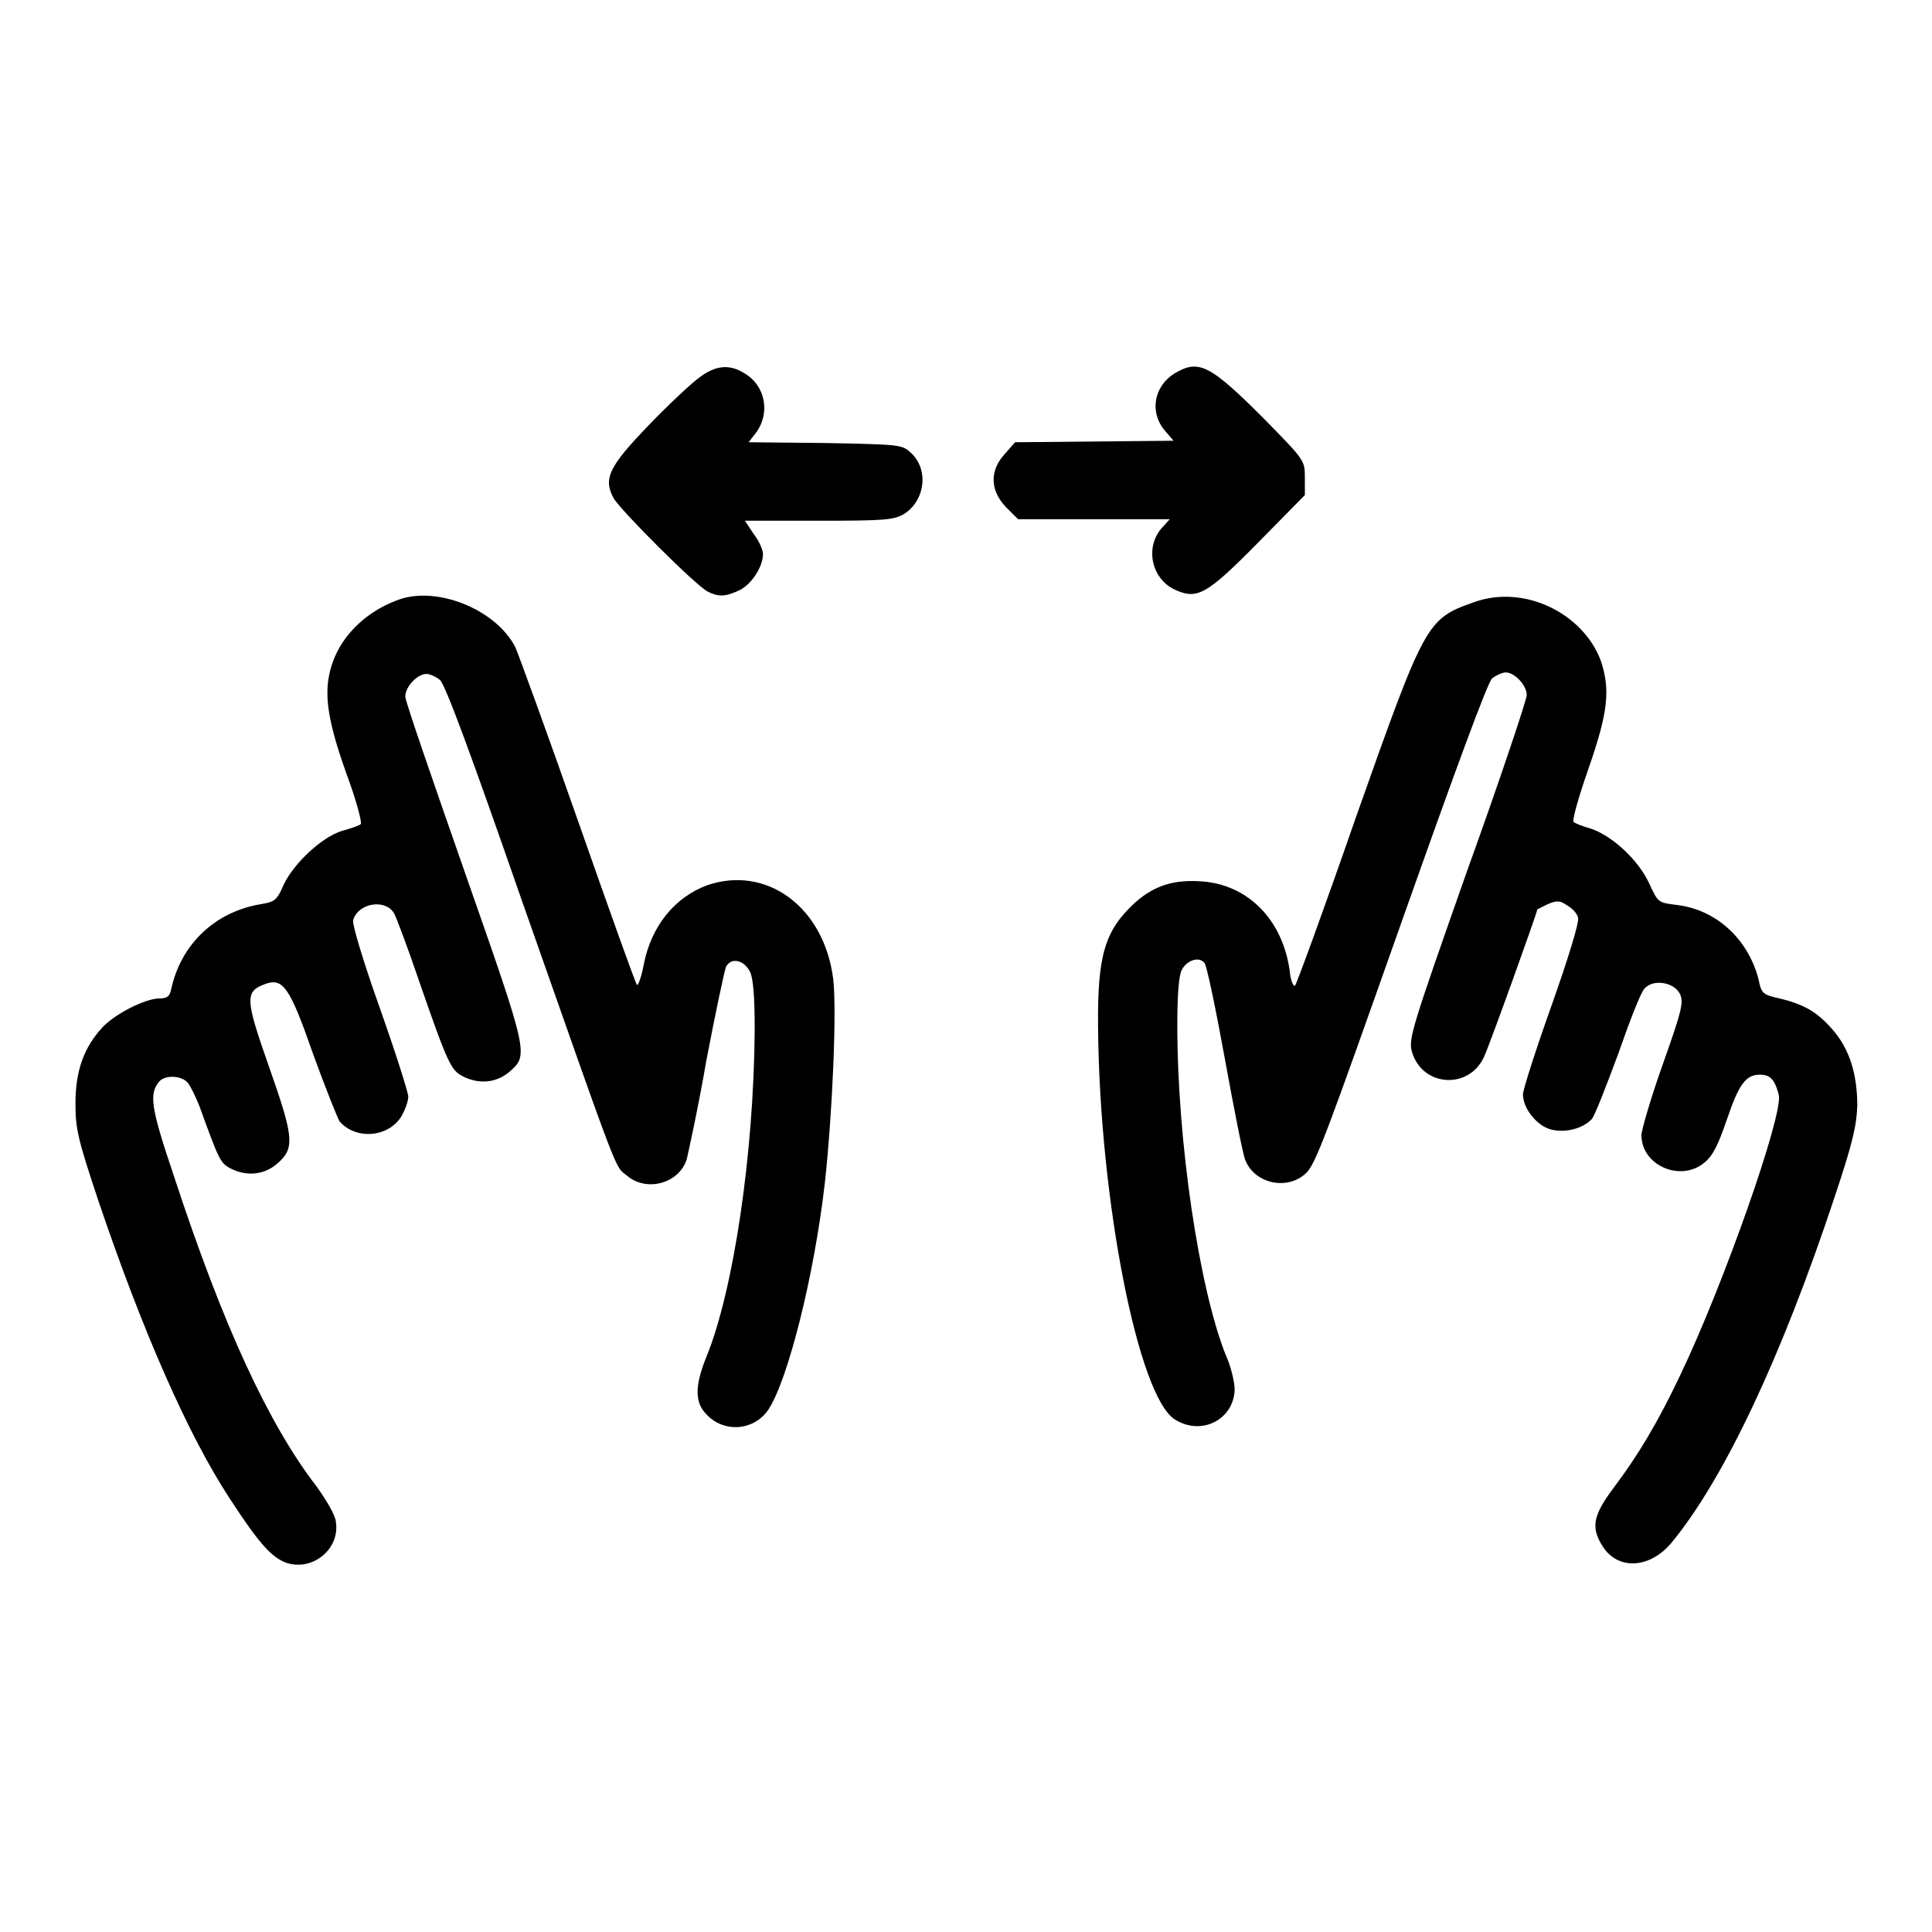
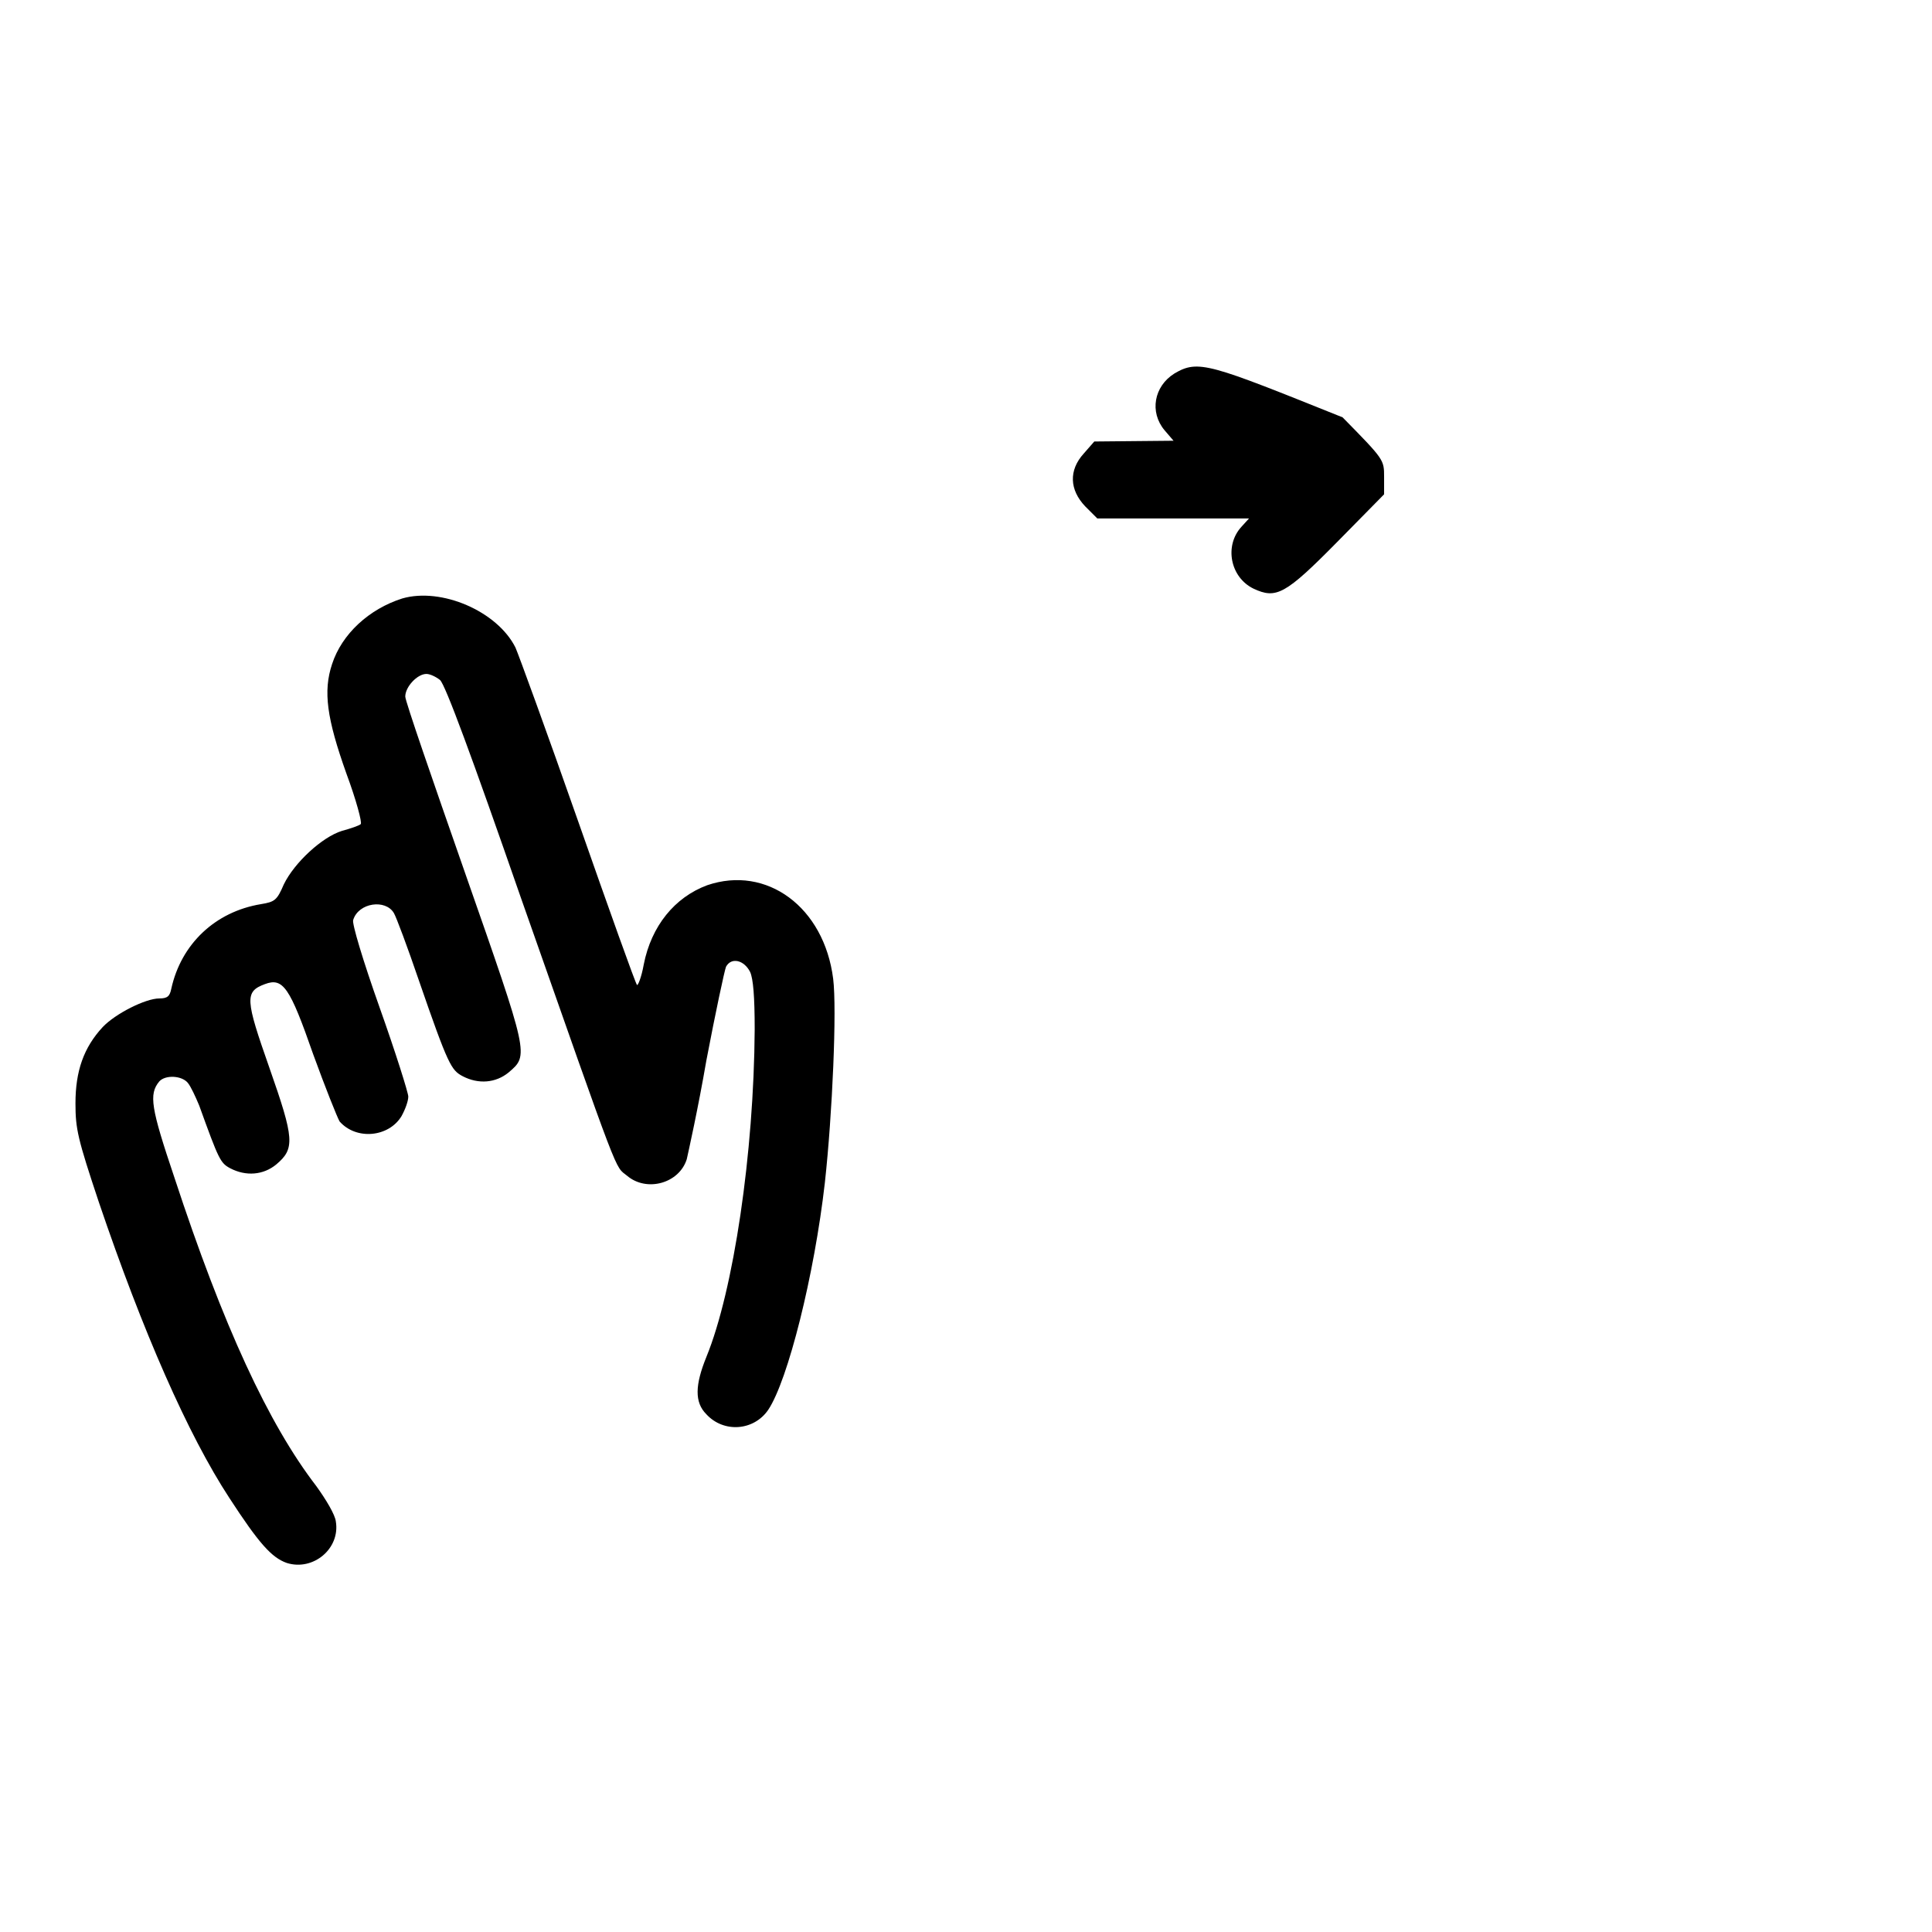
<svg xmlns="http://www.w3.org/2000/svg" version="1.1" x="0px" y="0px" viewBox="0 0 256 256" enable-background="new 0 0 256 256" xml:space="preserve">
  <g>
    <g>
      <g>
-         <path fill="#000000" d="M92.7,50c-1,0.7-4,3.5-6.7,6.3c-5.3,5.5-6.1,7.1-4.7,9.7c0.9,1.6,11,11.7,12.5,12.4c1.4,0.7,2.3,0.7,4.2-0.2c1.6-0.8,3.1-3.1,3.1-4.8c0-0.5-0.5-1.7-1.2-2.6L98.7,69h9.8c8.8,0,9.9-0.1,11.3-0.9c2.8-1.8,3.3-5.9,0.9-8.1c-1.2-1.1-1.4-1.1-11.4-1.3l-10.1-0.1l1-1.3c1.9-2.6,1.2-6.2-1.5-7.8C96.7,48.2,94.8,48.4,92.7,50z" />
-         <path fill="#000000" d="M155.6,49.5c-2.7,1.7-3.3,5.1-1.3,7.5l1.2,1.4l-10.5,0.1l-10.5,0.1l-1.4,1.6c-2,2.2-1.9,4.8,0.2,7l1.6,1.6h10.1h10l-1,1.1c-2.3,2.5-1.5,6.7,1.6,8.2c3,1.4,4.2,0.8,11.1-6.2l6.2-6.3v-2.3c0-2.3,0-2.3-5.5-7.9C160.2,48.2,158.8,47.6,155.6,49.5z" />
+         <path fill="#000000" d="M155.6,49.5c-2.7,1.7-3.3,5.1-1.3,7.5l1.2,1.4l-10.5,0.1l-1.4,1.6c-2,2.2-1.9,4.8,0.2,7l1.6,1.6h10.1h10l-1,1.1c-2.3,2.5-1.5,6.7,1.6,8.2c3,1.4,4.2,0.8,11.1-6.2l6.2-6.3v-2.3c0-2.3,0-2.3-5.5-7.9C160.2,48.2,158.8,47.6,155.6,49.5z" />
        <path fill="#000000" d="M53.3,79.3C48.9,80.7,45.3,84,44,88c-1.2,3.6-0.7,7.2,1.9,14.5c1.3,3.5,2.1,6.5,1.9,6.7c-0.2,0.2-1.4,0.6-2.5,0.9c-2.6,0.8-6.3,4.2-7.7,7.1c-0.9,2.1-1.2,2.3-3,2.6c-6.1,1-10.6,5.3-11.9,11.2c-0.2,1-0.5,1.3-1.6,1.3c-1.8,0-5.8,2-7.5,3.8c-2.5,2.7-3.6,5.8-3.6,10.1c0,3.4,0.3,4.7,3.1,13.1c5.8,17.1,11.8,30.8,17.3,39.2c3.9,6,5.6,7.9,7.6,8.6c3.5,1.1,7.1-1.9,6.5-5.5c-0.1-0.9-1.3-2.9-2.6-4.7c-6.3-8.2-12.3-21.1-18.8-40.9c-3.1-9.2-3.4-11-2-12.7c0.8-0.9,3-0.8,3.8,0.2c0.4,0.5,1,1.8,1.5,3c2.6,7.2,2.8,7.6,4.1,8.3c2.1,1.1,4.4,0.9,6.1-0.5c2.5-2.1,2.4-3.4-0.9-12.8c-3.2-9.1-3.3-10.1-0.6-11.1c2.4-0.9,3.3,0.4,6.4,9.3c1.6,4.4,3.2,8.4,3.5,8.9c2.2,2.5,6.5,2.1,8.2-0.7c0.5-0.9,0.9-2,0.9-2.6c0-0.5-1.7-5.9-3.8-11.8c-2.2-6.2-3.7-11.2-3.5-11.6c0.7-2.3,4.3-2.8,5.4-0.9c0.3,0.5,1.8,4.5,3.3,8.9c3.9,11.3,4.3,11.9,5.8,12.7c2.1,1.1,4.4,0.9,6.1-0.5c2.7-2.3,2.7-2.2-5.8-26.5c-4.3-12.3-7.9-22.7-7.9-23.3c0-1.3,1.6-3,2.8-3c0.5,0,1.3,0.4,1.8,0.8c0.7,0.6,4.2,10.1,10.7,28.8c13.4,38.1,12.4,35.5,14.1,36.9c2.6,2.2,6.9,1,7.9-2.2c0.2-0.9,1.5-6.7,2.6-13.1c1.2-6.3,2.4-11.9,2.6-12.4c0.7-1.3,2.4-0.9,3.2,0.7c0.4,0.9,0.6,3.2,0.6,7.6c-0.1,16.4-2.8,34.6-6.4,43.4c-1.5,3.7-1.6,6,0,7.6c2.3,2.5,6.3,2.2,8.2-0.6c2.6-3.9,6.1-17.8,7.5-30.1c1-9.1,1.6-23,1.1-27c-1.2-9.5-8.8-15.1-16.7-12.4c-4.3,1.6-7.4,5.4-8.4,10.5c-0.3,1.7-0.8,2.9-0.9,2.7c-0.2-0.2-3.7-10-7.8-21.7c-4.1-11.7-7.9-22.1-8.3-23C65.9,81,58.5,77.8,53.3,79.3z" />
-         <path fill="#000000" d="M195.3,79.8c-6.3,2.2-6.5,2.7-15.6,28.4c-4.2,12.1-7.9,22.2-8.1,22.4c-0.2,0.2-0.6-0.7-0.7-1.9c-0.9-6.7-5.4-11.4-11.5-11.9c-3.8-0.3-6.4,0.5-9,2.8c-4,3.7-5,6.9-4.9,16.6c0.2,22.7,5.3,48.9,10.2,51.9c3.5,2.2,7.8,0,7.9-4c0-0.9-0.5-3.1-1.2-4.6c-3.5-8.8-6.4-28.2-6.4-43.6c0-4.1,0.2-6.7,0.6-7.4c0.7-1.3,2.3-1.8,3-0.9c0.3,0.3,1.5,6.1,2.7,12.7c1.2,6.6,2.4,12.7,2.7,13.4c1.2,3.1,5.5,4.1,8,1.8c1.3-1.1,2.8-5.3,12.6-33c7.5-21.2,11.5-32,12.1-32.6c0.5-0.4,1.4-0.8,1.8-0.8c1.2,0,2.8,1.7,2.8,3c0,0.6-3.5,11.1-7.9,23.3c-7.4,21-7.8,22.3-7.3,24c1.4,4.7,7.7,5,9.6,0.5c0.7-1.5,7-19,7-19.4c0,0,0.6-0.3,1.4-0.7c1.2-0.5,1.6-0.5,2.6,0.2c0.7,0.4,1.3,1.1,1.4,1.6c0.2,0.5-1.3,5.4-3.5,11.6c-2.1,5.9-3.8,11.2-3.8,11.8c0,1.8,1.7,4,3.5,4.6c1.9,0.6,4.4,0,5.6-1.3c0.4-0.4,1.9-4.3,3.5-8.6c1.5-4.3,3-8.2,3.5-8.7c1.1-1.3,3.9-0.9,4.7,0.7c0.5,1.1,0.3,2.1-2.3,9.4c-1.6,4.5-2.8,8.7-2.8,9.3c0,4.1,5.3,6.3,8.4,3.6c1.1-0.9,1.8-2.4,2.9-5.6c1.6-4.7,2.5-6,4.4-6c1.4,0,2,0.7,2.5,2.7c0.6,2.6-7.3,25.1-13.1,37.2c-2.9,6.1-5.5,10.5-8.9,15c-2.6,3.5-2.9,5.1-1.4,7.5c2,3.3,6.3,3.1,9.2-0.4c7-8.5,14.6-24.7,21.6-45.8c2.4-7.2,2.9-9.4,3-12.1c0-4.1-1-7.5-3.3-10.1c-2-2.3-3.7-3.3-7-4.1c-2.2-0.5-2.4-0.6-2.8-2.6c-1.4-5.3-5.6-9.2-10.9-9.8c-2.4-0.3-2.4-0.3-3.6-2.9c-1.5-3.2-5-6.3-7.7-7.2c-1.1-0.3-2.1-0.7-2.3-0.9s0.7-3.4,2-7.1c2.6-7.5,2.9-10.4,1.6-14.3C209.7,81.2,201.9,77.4,195.3,79.8z" />
      </g>
    </g>
  </g>
</svg>